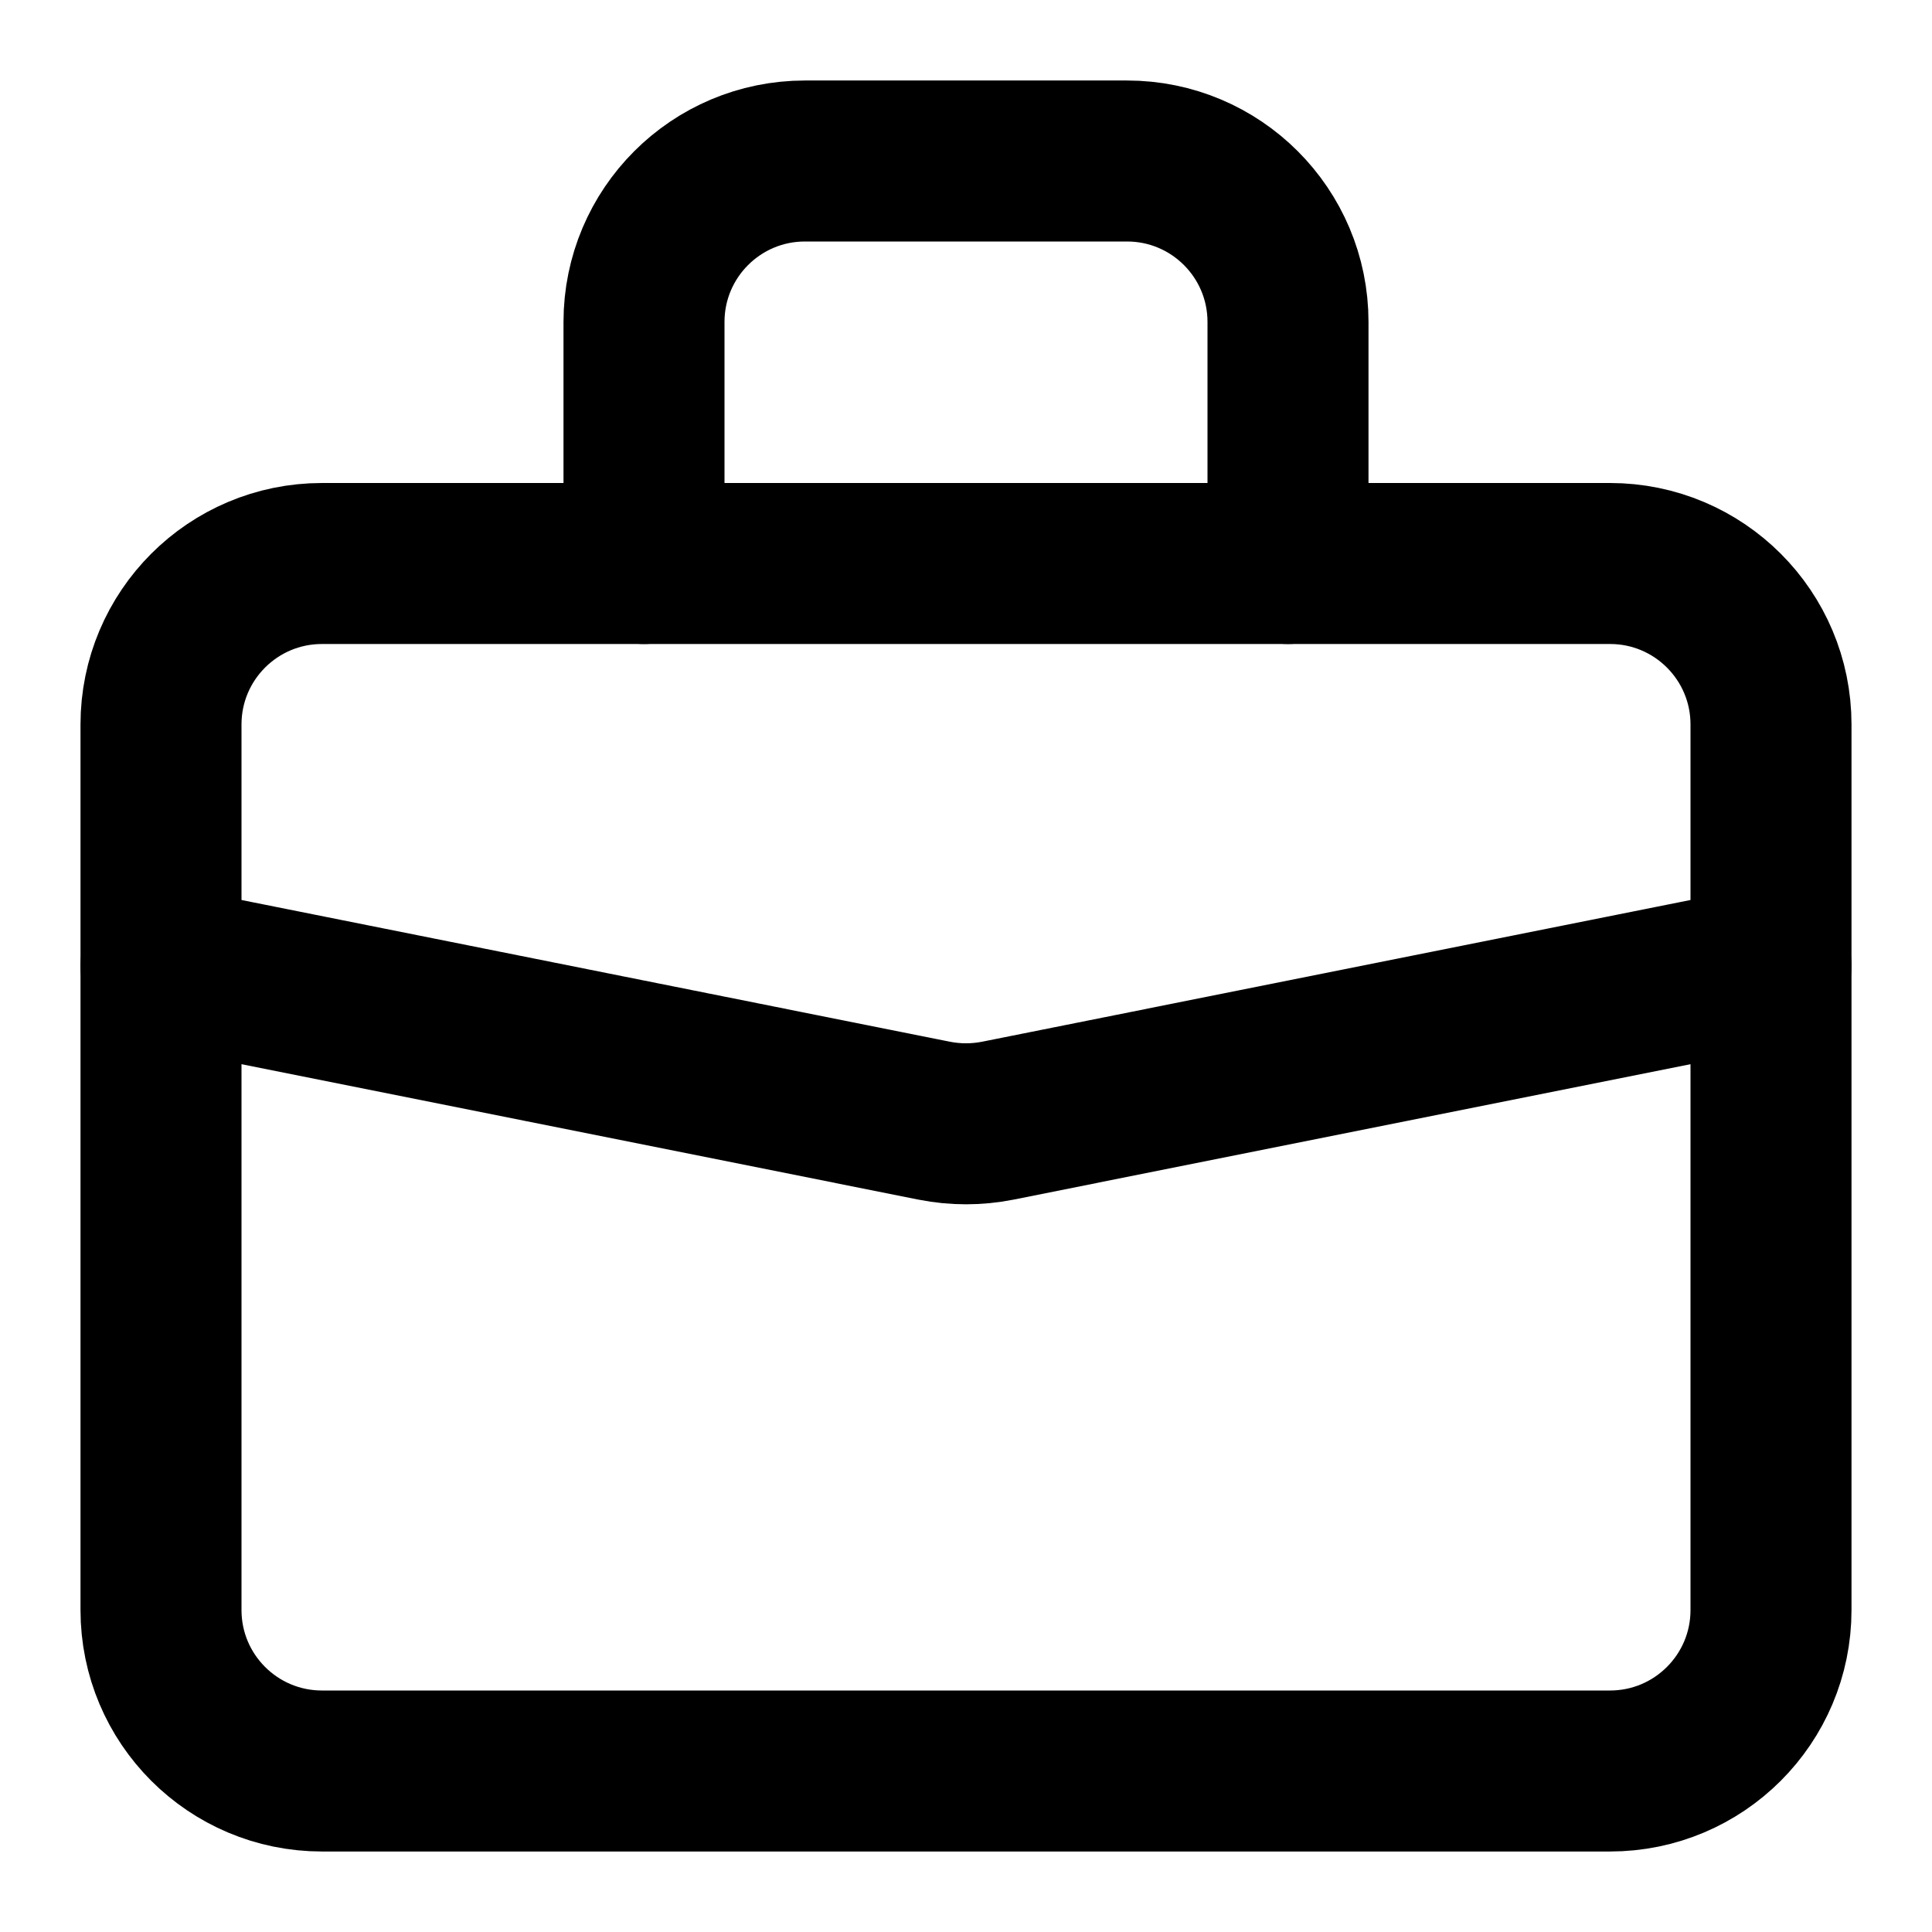
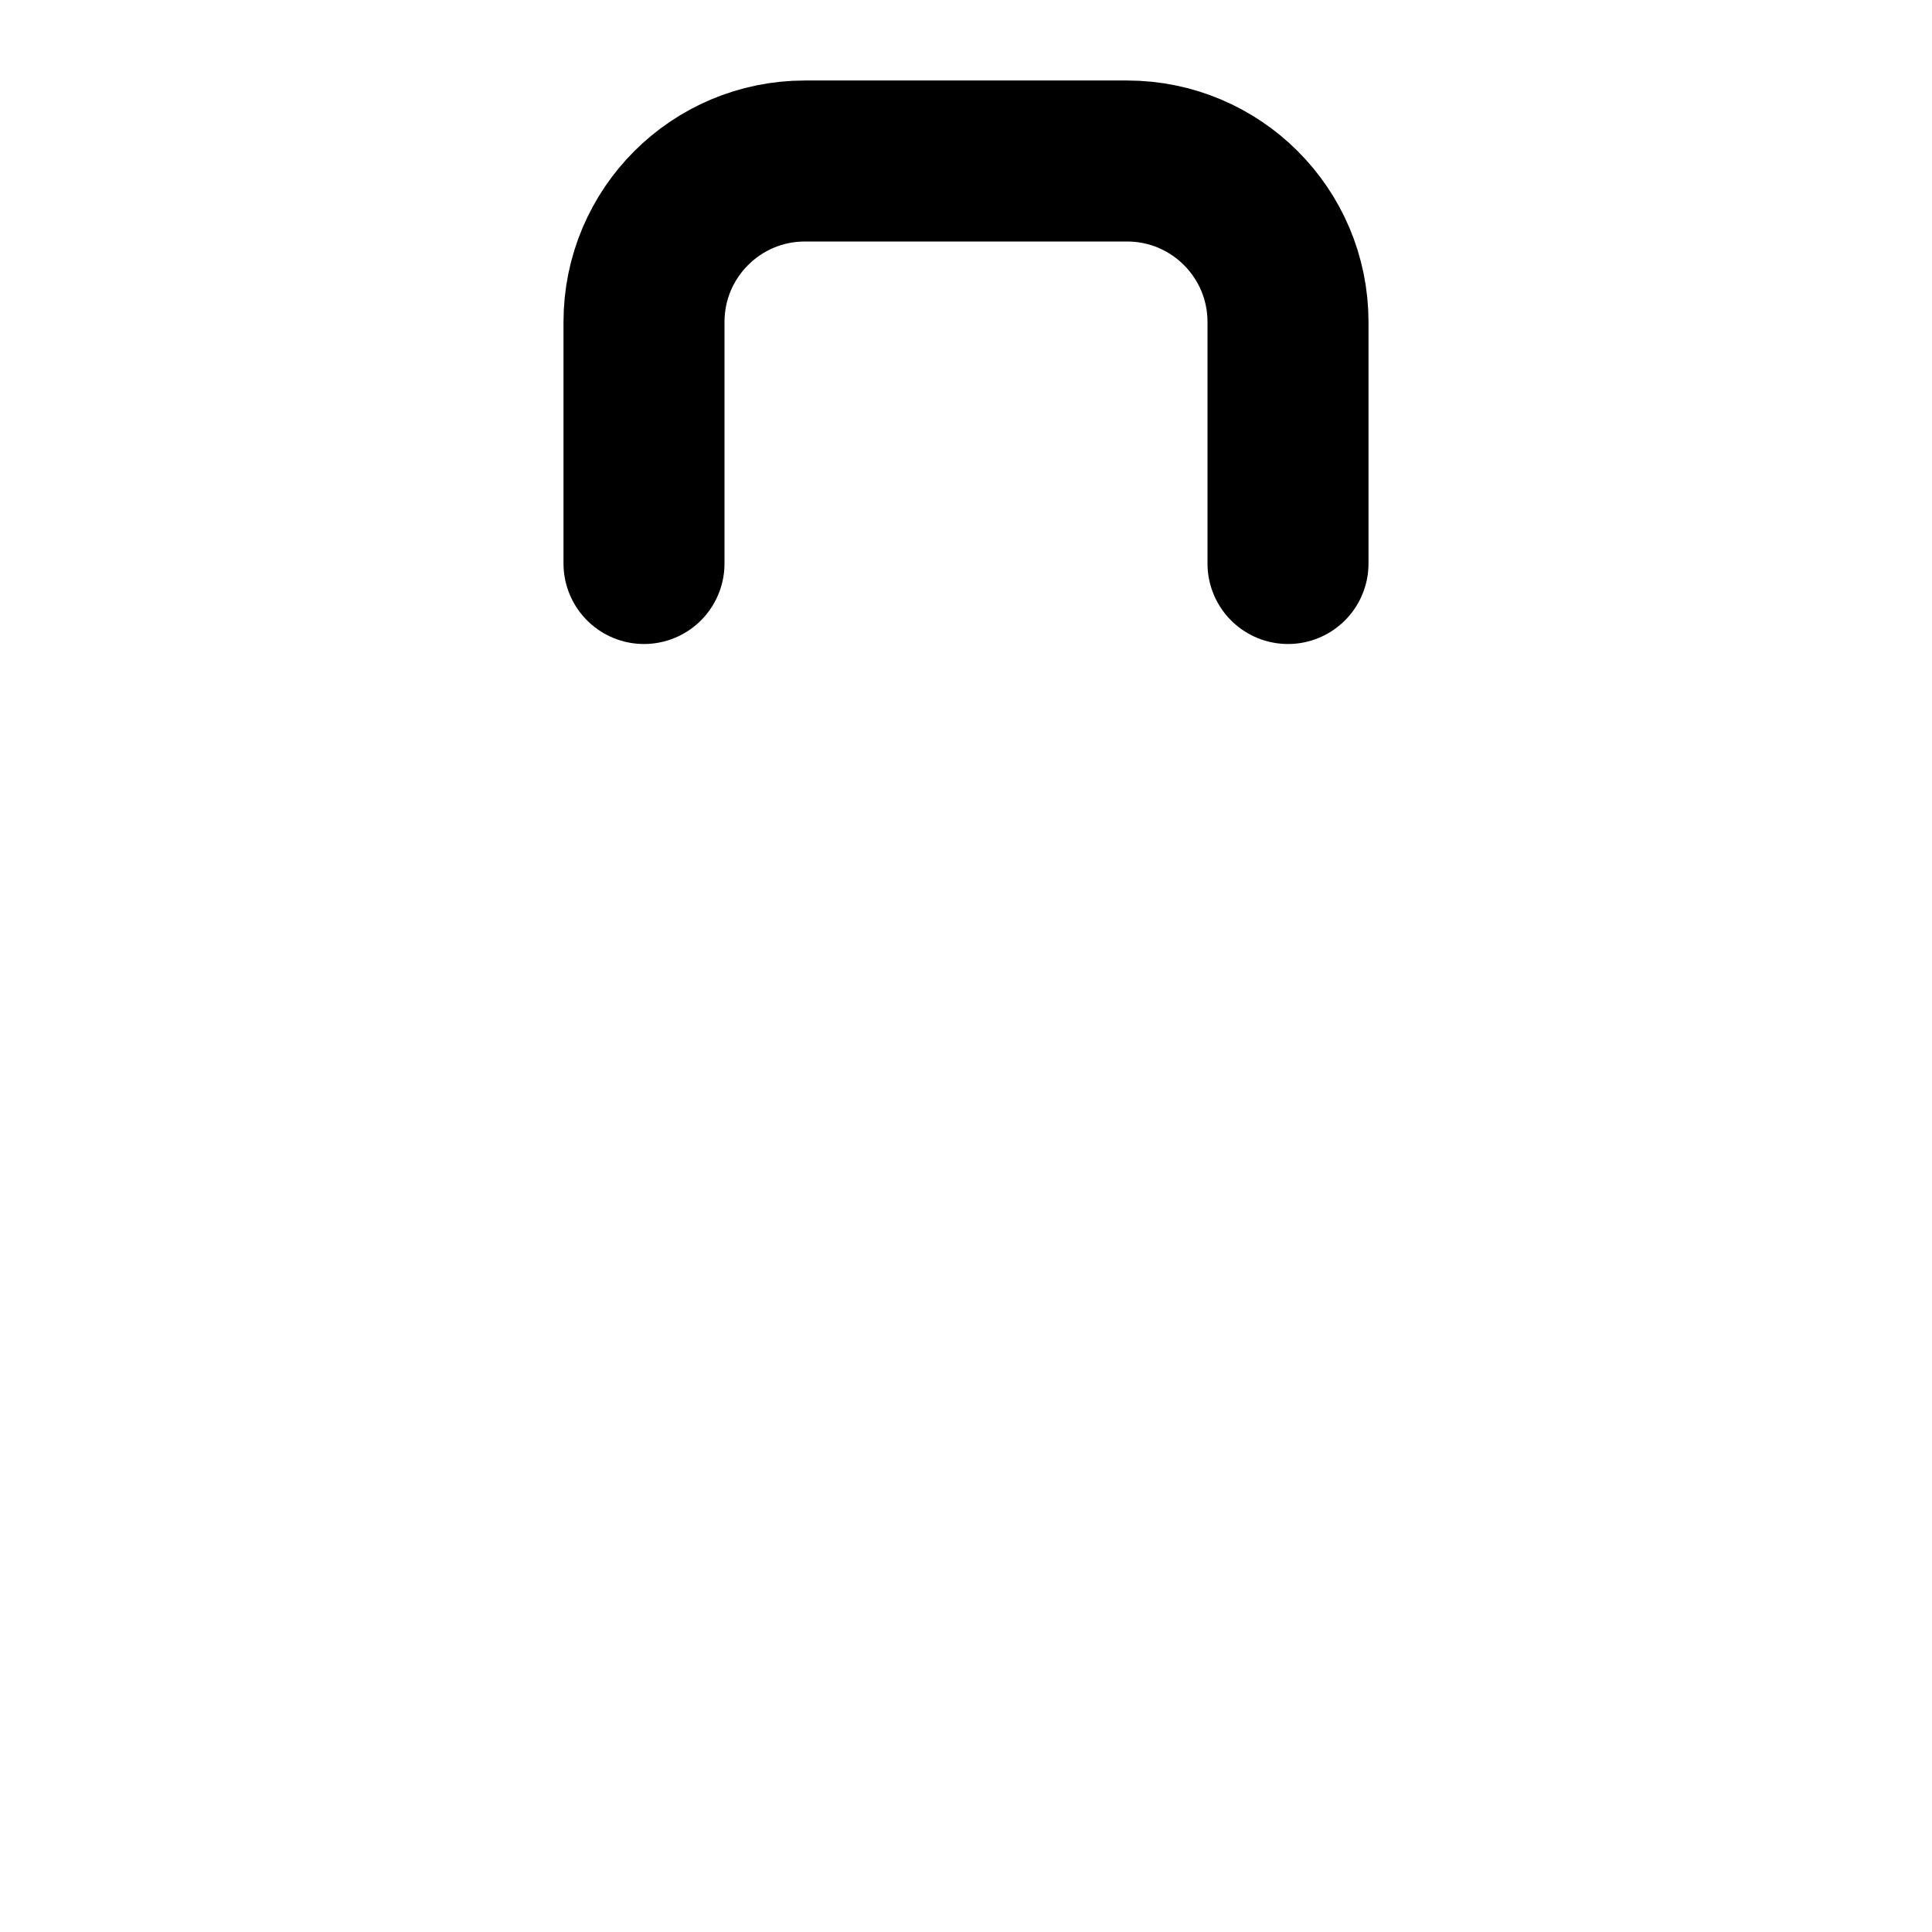
<svg xmlns="http://www.w3.org/2000/svg" width="800px" height="800px" viewBox="0 0 24 24" fill="none">
-   <path d="M2 9C2 7.895 2.895 7 4 7H20C21.105 7 22 7.895 22 9V20C22 21.105 21.105 22 20 22H4C2.895 22 2 21.105 2 20V9Z" stroke="#000000" stroke-width="2" stroke-linecap="round" stroke-linejoin="round" />
  <path d="M16 7V4C16 2.895 15.105 2 14 2H10C8.895 2 8 2.895 8 4V7" stroke="#000000" stroke-width="2" stroke-linecap="round" stroke-linejoin="round" />
-   <path d="M22 12L12.392 13.922C12.133 13.973 11.867 13.973 11.608 13.922L2 12" stroke="#000000" stroke-width="2" stroke-linecap="round" stroke-linejoin="round" />
</svg>